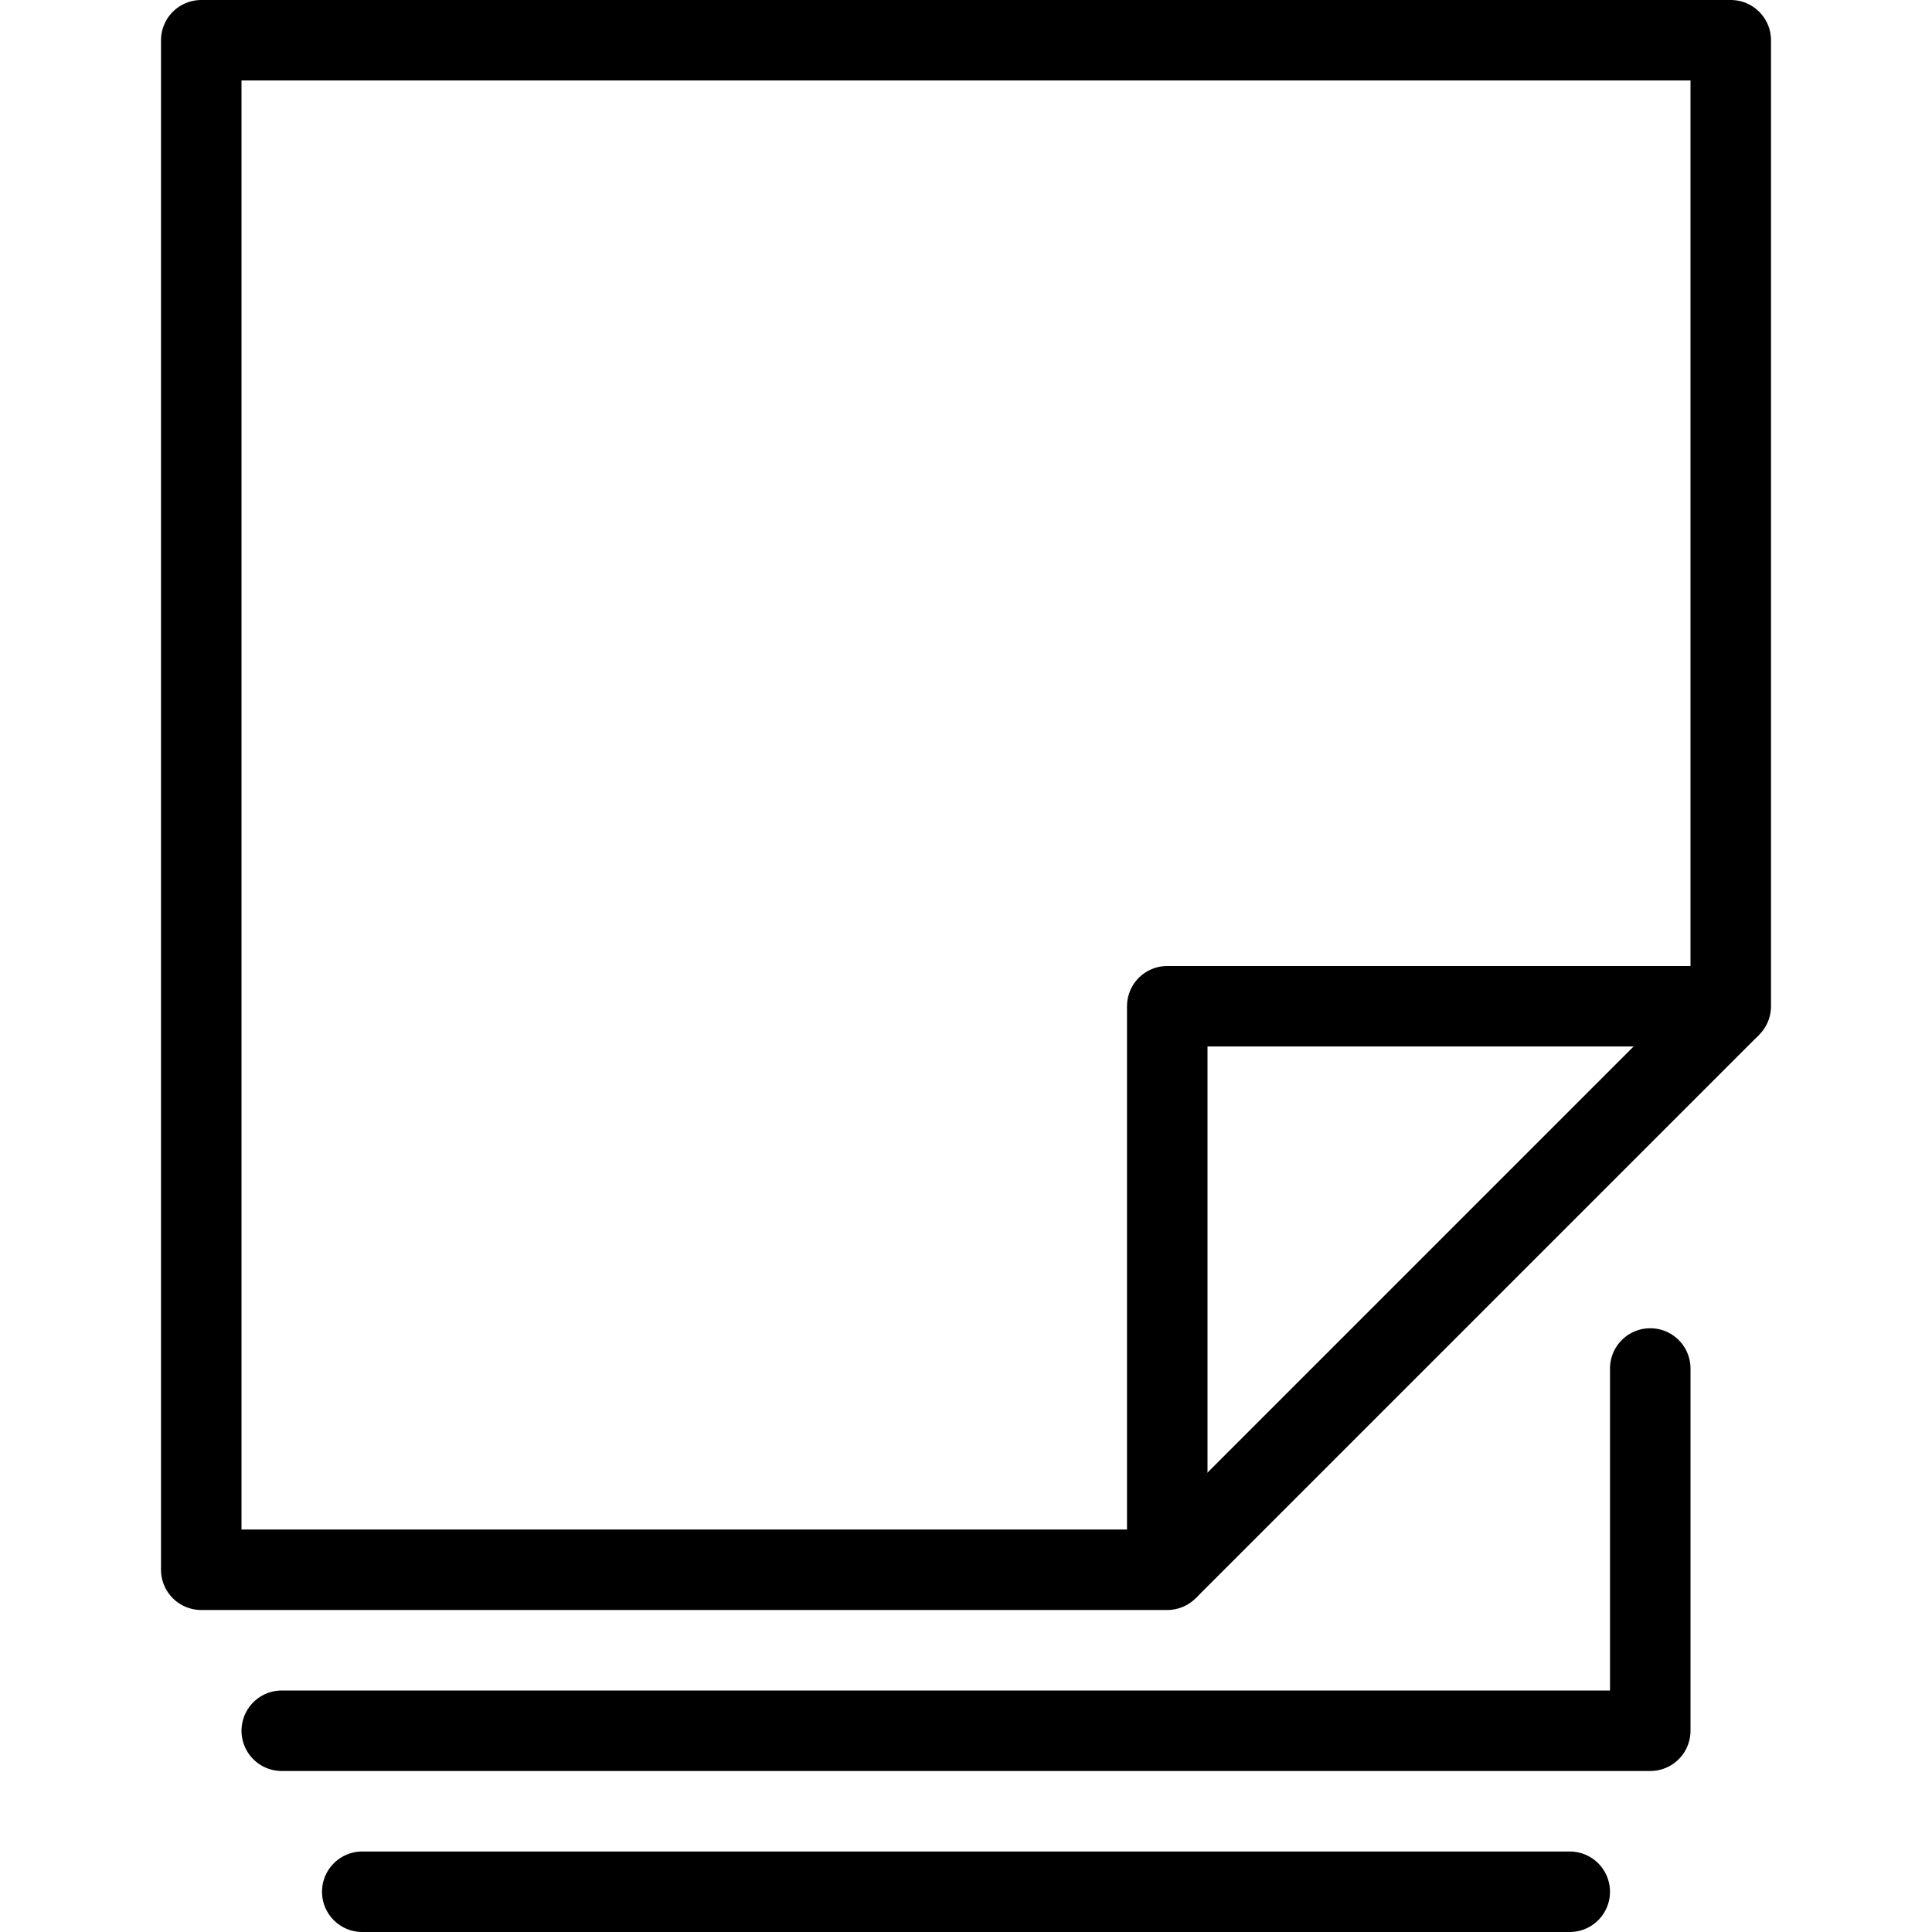
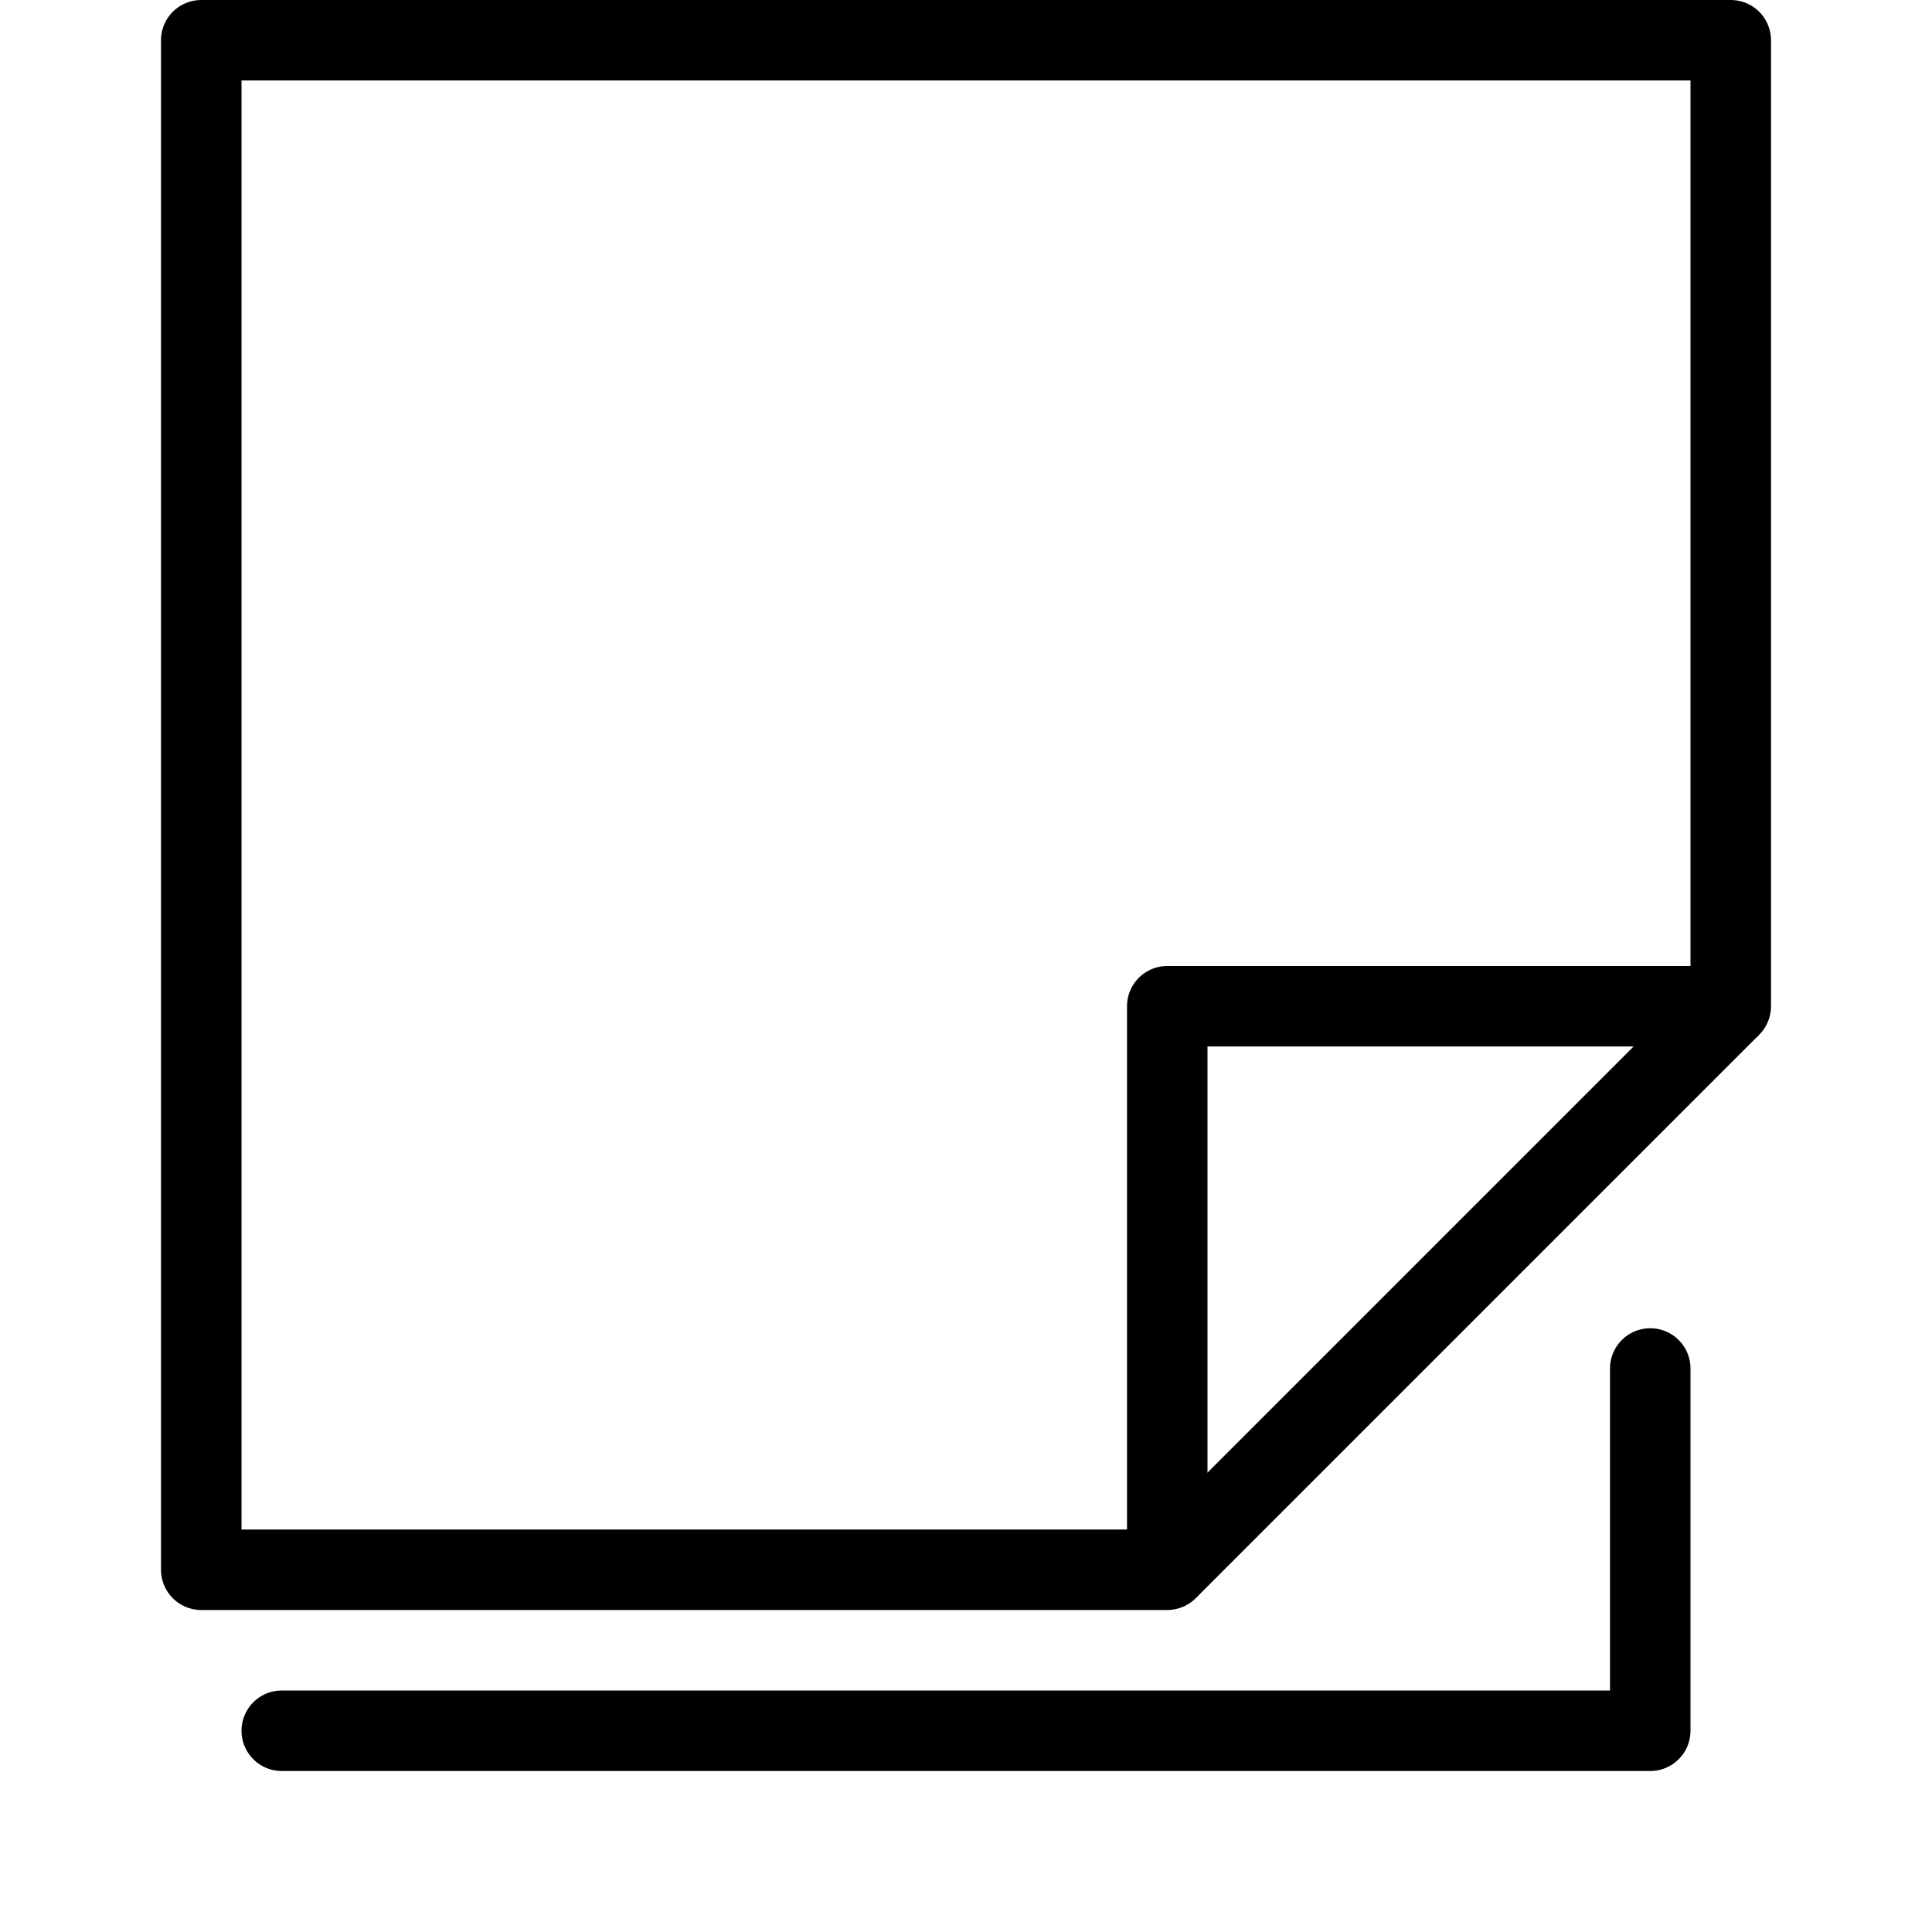
<svg xmlns="http://www.w3.org/2000/svg" version="1.1" x="0px" y="0px" width="24px" height="24px" viewBox="0 0 24 24" enable-background="new 0 0 24 24" xml:space="preserve">
  <g id="Outline_Icons_1_">
    <g id="Outline_Icons">
	</g>
    <g id="New_icons_1_">
      <g>
        <g>
          <polygon fill="none" stroke="#000000" stroke-linejoin="round" stroke-miterlimit="10" points="14.5,12.5 14.5,19.5 2.5,19.5       2.5,0.5 21.5,0.5 21.5,12.5     " />
          <line fill="none" stroke="#000000" stroke-linejoin="round" stroke-miterlimit="10" x1="21.5" y1="12.5" x2="14.5" y2="19.5" />
        </g>
        <polyline fill="none" stroke="#000000" stroke-linecap="round" stroke-linejoin="round" stroke-miterlimit="10" points="     3.5,21.5 20.5,21.5 20.5,17    " />
-         <line fill="none" stroke="#000000" stroke-linecap="round" stroke-linejoin="round" stroke-miterlimit="10" x1="4.5" y1="23.5" x2="19.5" y2="23.5" />
      </g>
    </g>
  </g>
  <g id="Invisible_Shape">
    <rect fill="none" width="24" height="24" />
  </g>
</svg>